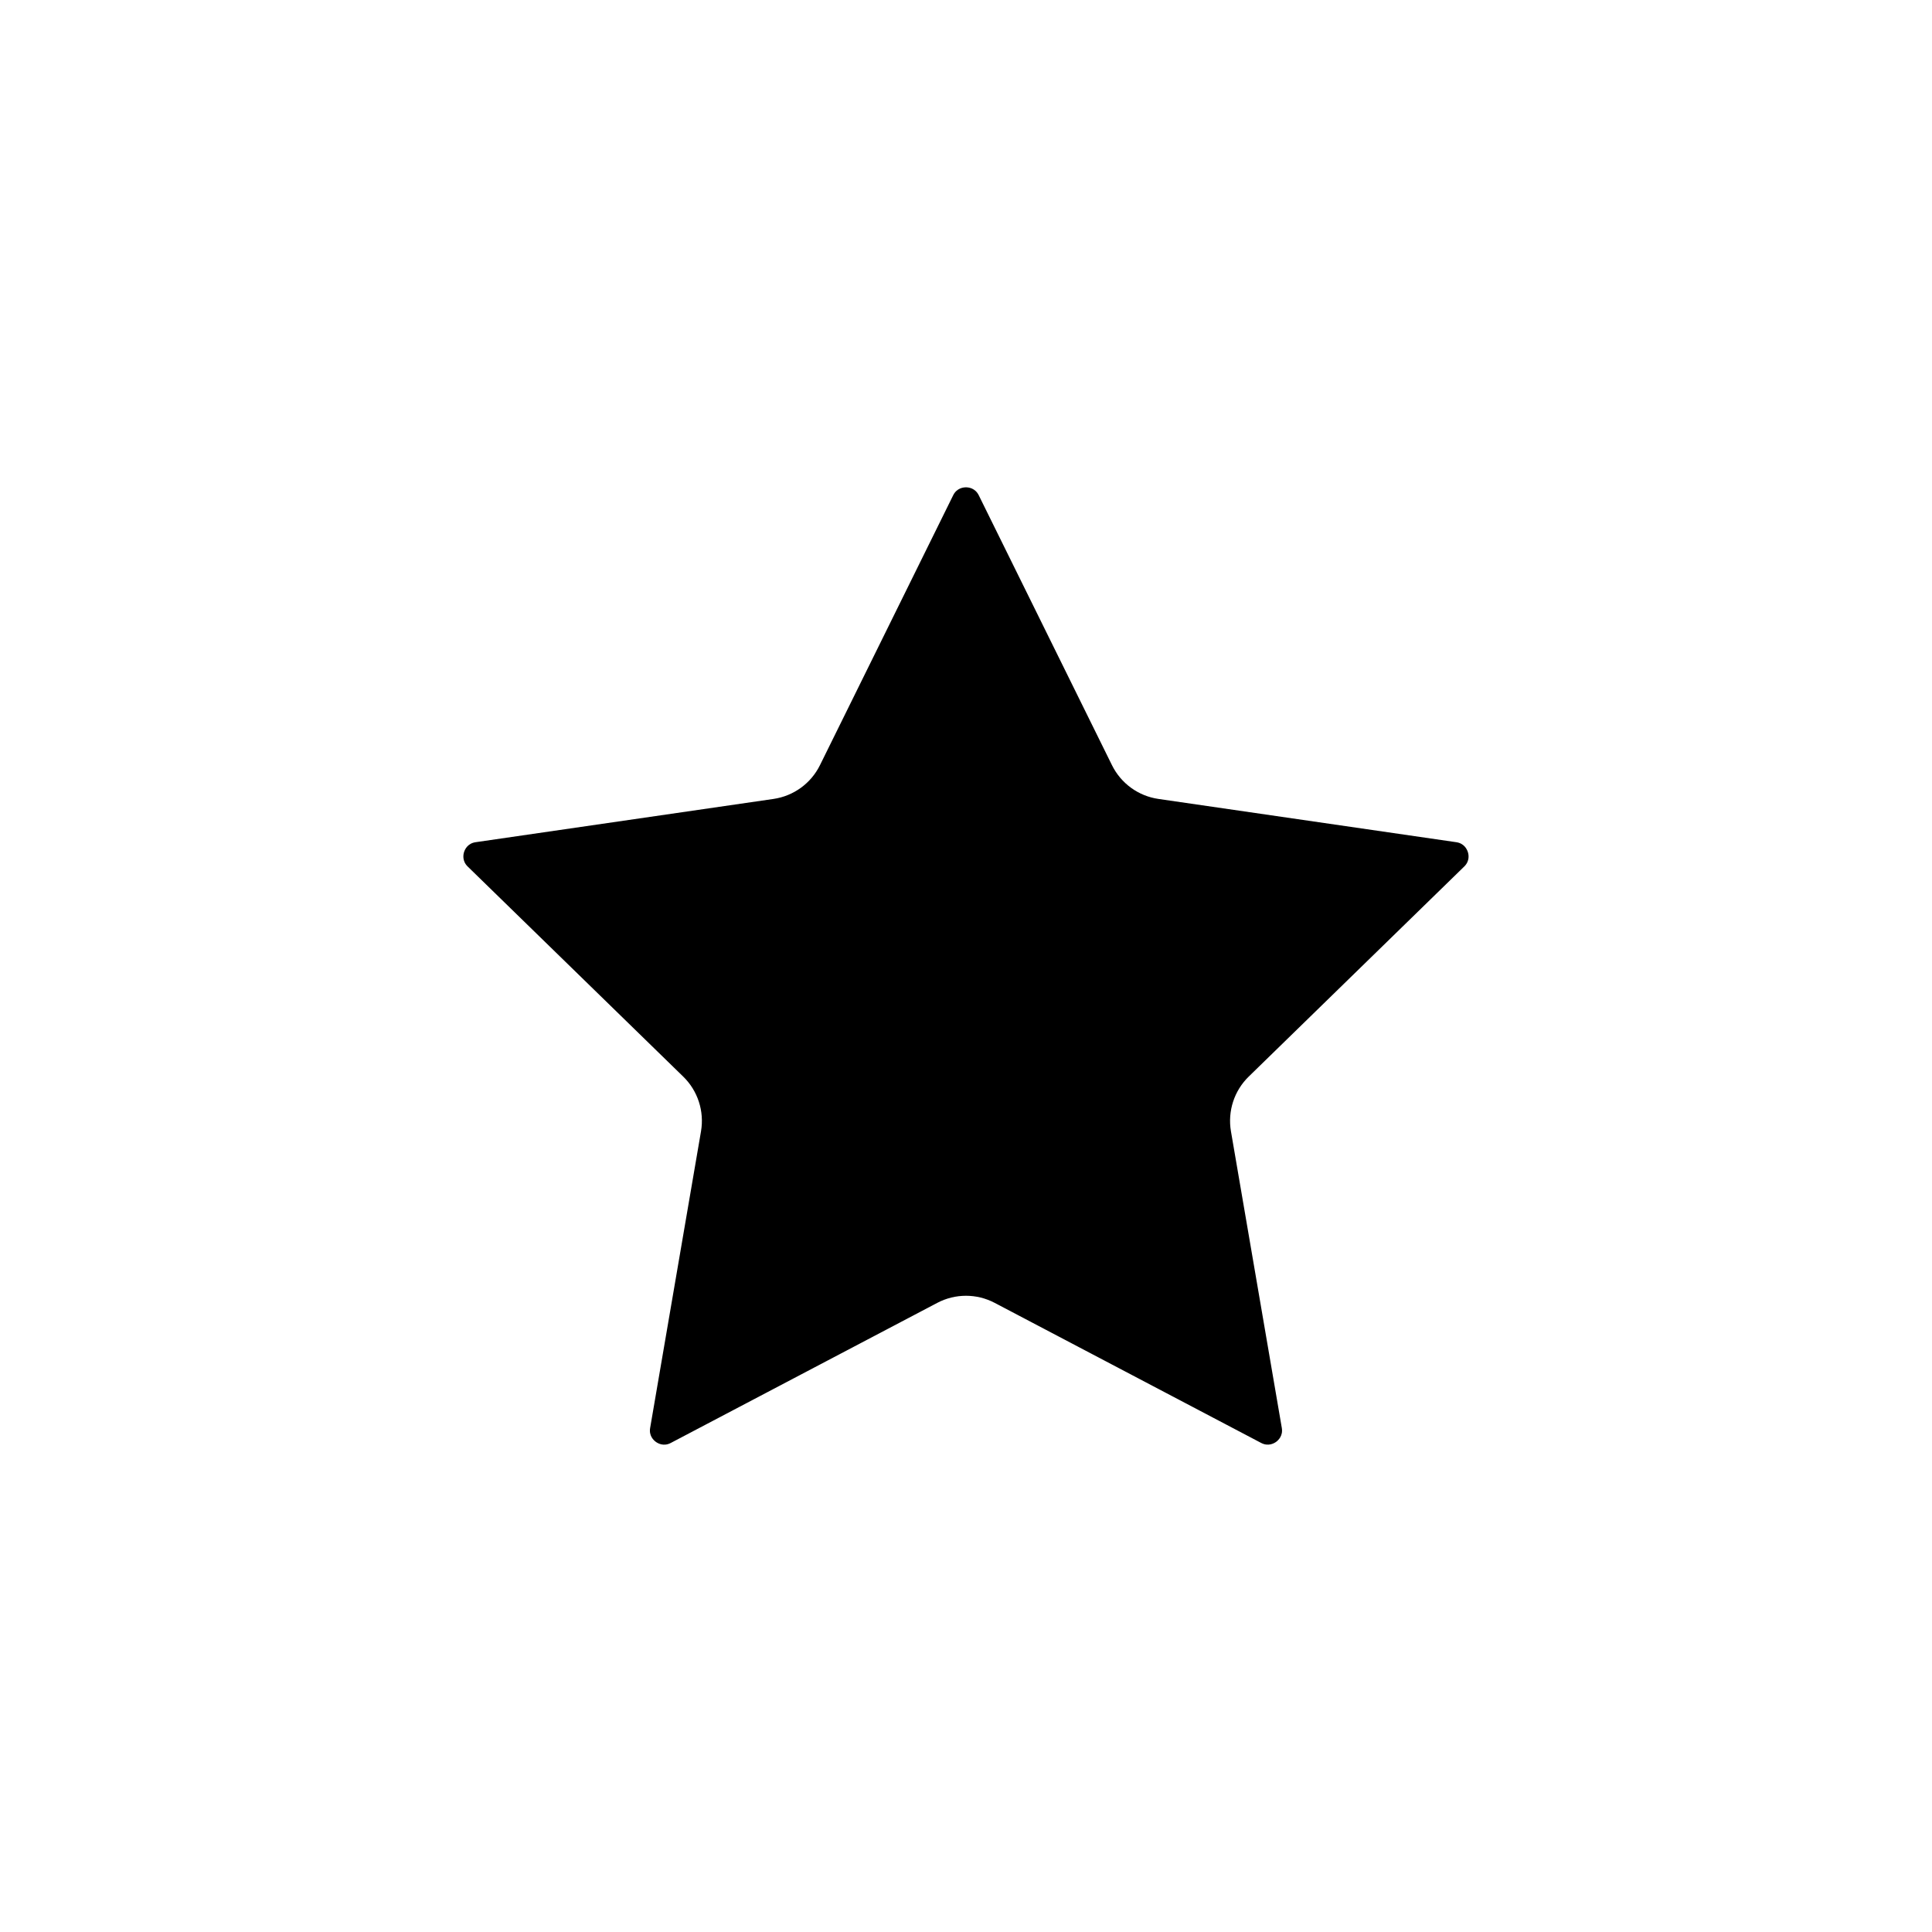
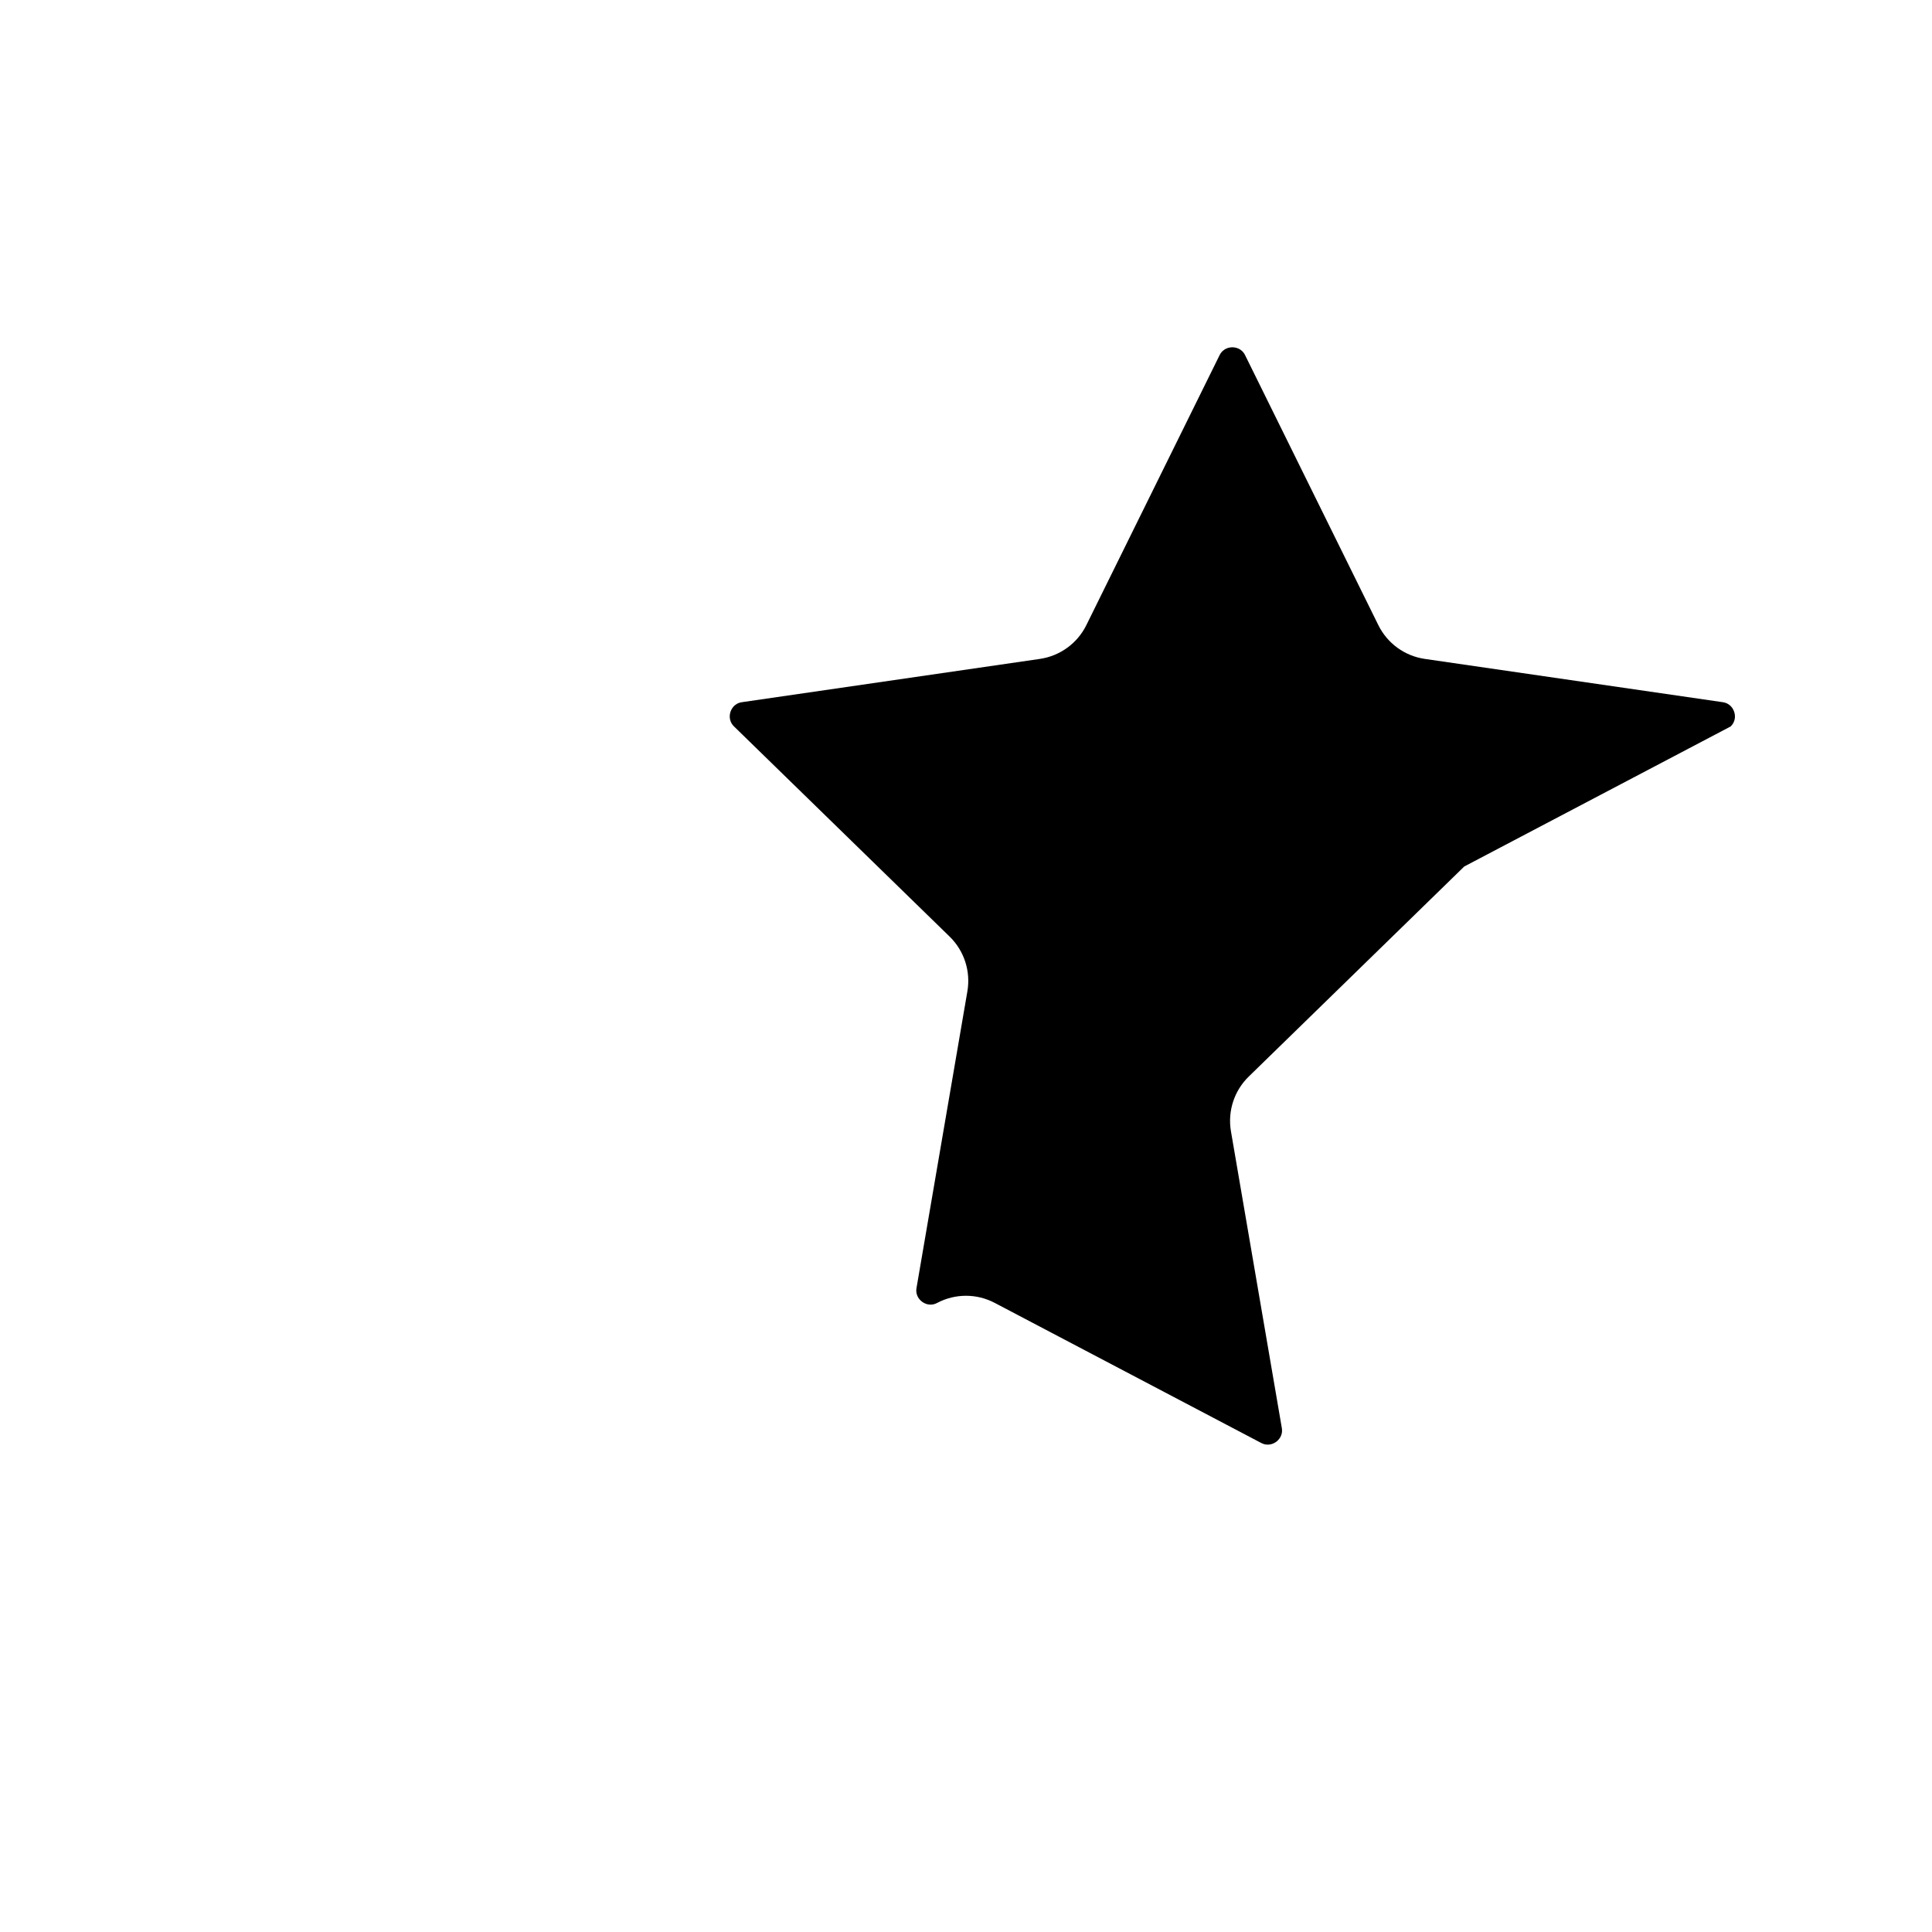
<svg xmlns="http://www.w3.org/2000/svg" fill="#000000" width="800px" height="800px" version="1.1" viewBox="144 144 512 512">
-   <path d="m532.04 373.63-57.113 55.672c-3.863 3.762-5.621 9.18-4.715 14.496l13.48 78.613c0.359 2.09-0.934 3.281-1.5 3.691-0.574 0.418-2.109 1.27-3.977 0.289l-70.598-37.109c-4.769-2.516-10.473-2.519-15.246 0l-70.594 37.109c-1.875 0.996-3.406 0.133-3.981-0.289-0.57-0.414-1.863-1.605-1.5-3.691l13.48-78.613c0.906-5.309-0.852-10.727-4.711-14.484l-57.117-55.672c-1.516-1.48-1.176-3.203-0.957-3.875 0.215-0.672 0.953-2.266 3.047-2.574l78.934-11.465c5.34-0.777 9.949-4.125 12.328-8.957l35.301-71.52c0.938-1.898 2.68-2.106 3.391-2.106 0.707 0 2.449 0.207 3.387 2.106l35.301 71.52c2.383 4.836 6.992 8.188 12.328 8.957l78.926 11.465c2.102 0.309 2.832 1.898 3.047 2.574 0.23 0.66 0.57 2.383-0.941 3.863z" />
+   <path d="m532.04 373.63-57.113 55.672c-3.863 3.762-5.621 9.18-4.715 14.496l13.48 78.613c0.359 2.09-0.934 3.281-1.5 3.691-0.574 0.418-2.109 1.27-3.977 0.289l-70.598-37.109c-4.769-2.516-10.473-2.519-15.246 0c-1.875 0.996-3.406 0.133-3.981-0.289-0.57-0.414-1.863-1.605-1.5-3.691l13.48-78.613c0.906-5.309-0.852-10.727-4.711-14.484l-57.117-55.672c-1.516-1.48-1.176-3.203-0.957-3.875 0.215-0.672 0.953-2.266 3.047-2.574l78.934-11.465c5.34-0.777 9.949-4.125 12.328-8.957l35.301-71.52c0.938-1.898 2.68-2.106 3.391-2.106 0.707 0 2.449 0.207 3.387 2.106l35.301 71.52c2.383 4.836 6.992 8.188 12.328 8.957l78.926 11.465c2.102 0.309 2.832 1.898 3.047 2.574 0.23 0.66 0.57 2.383-0.941 3.863z" />
</svg>